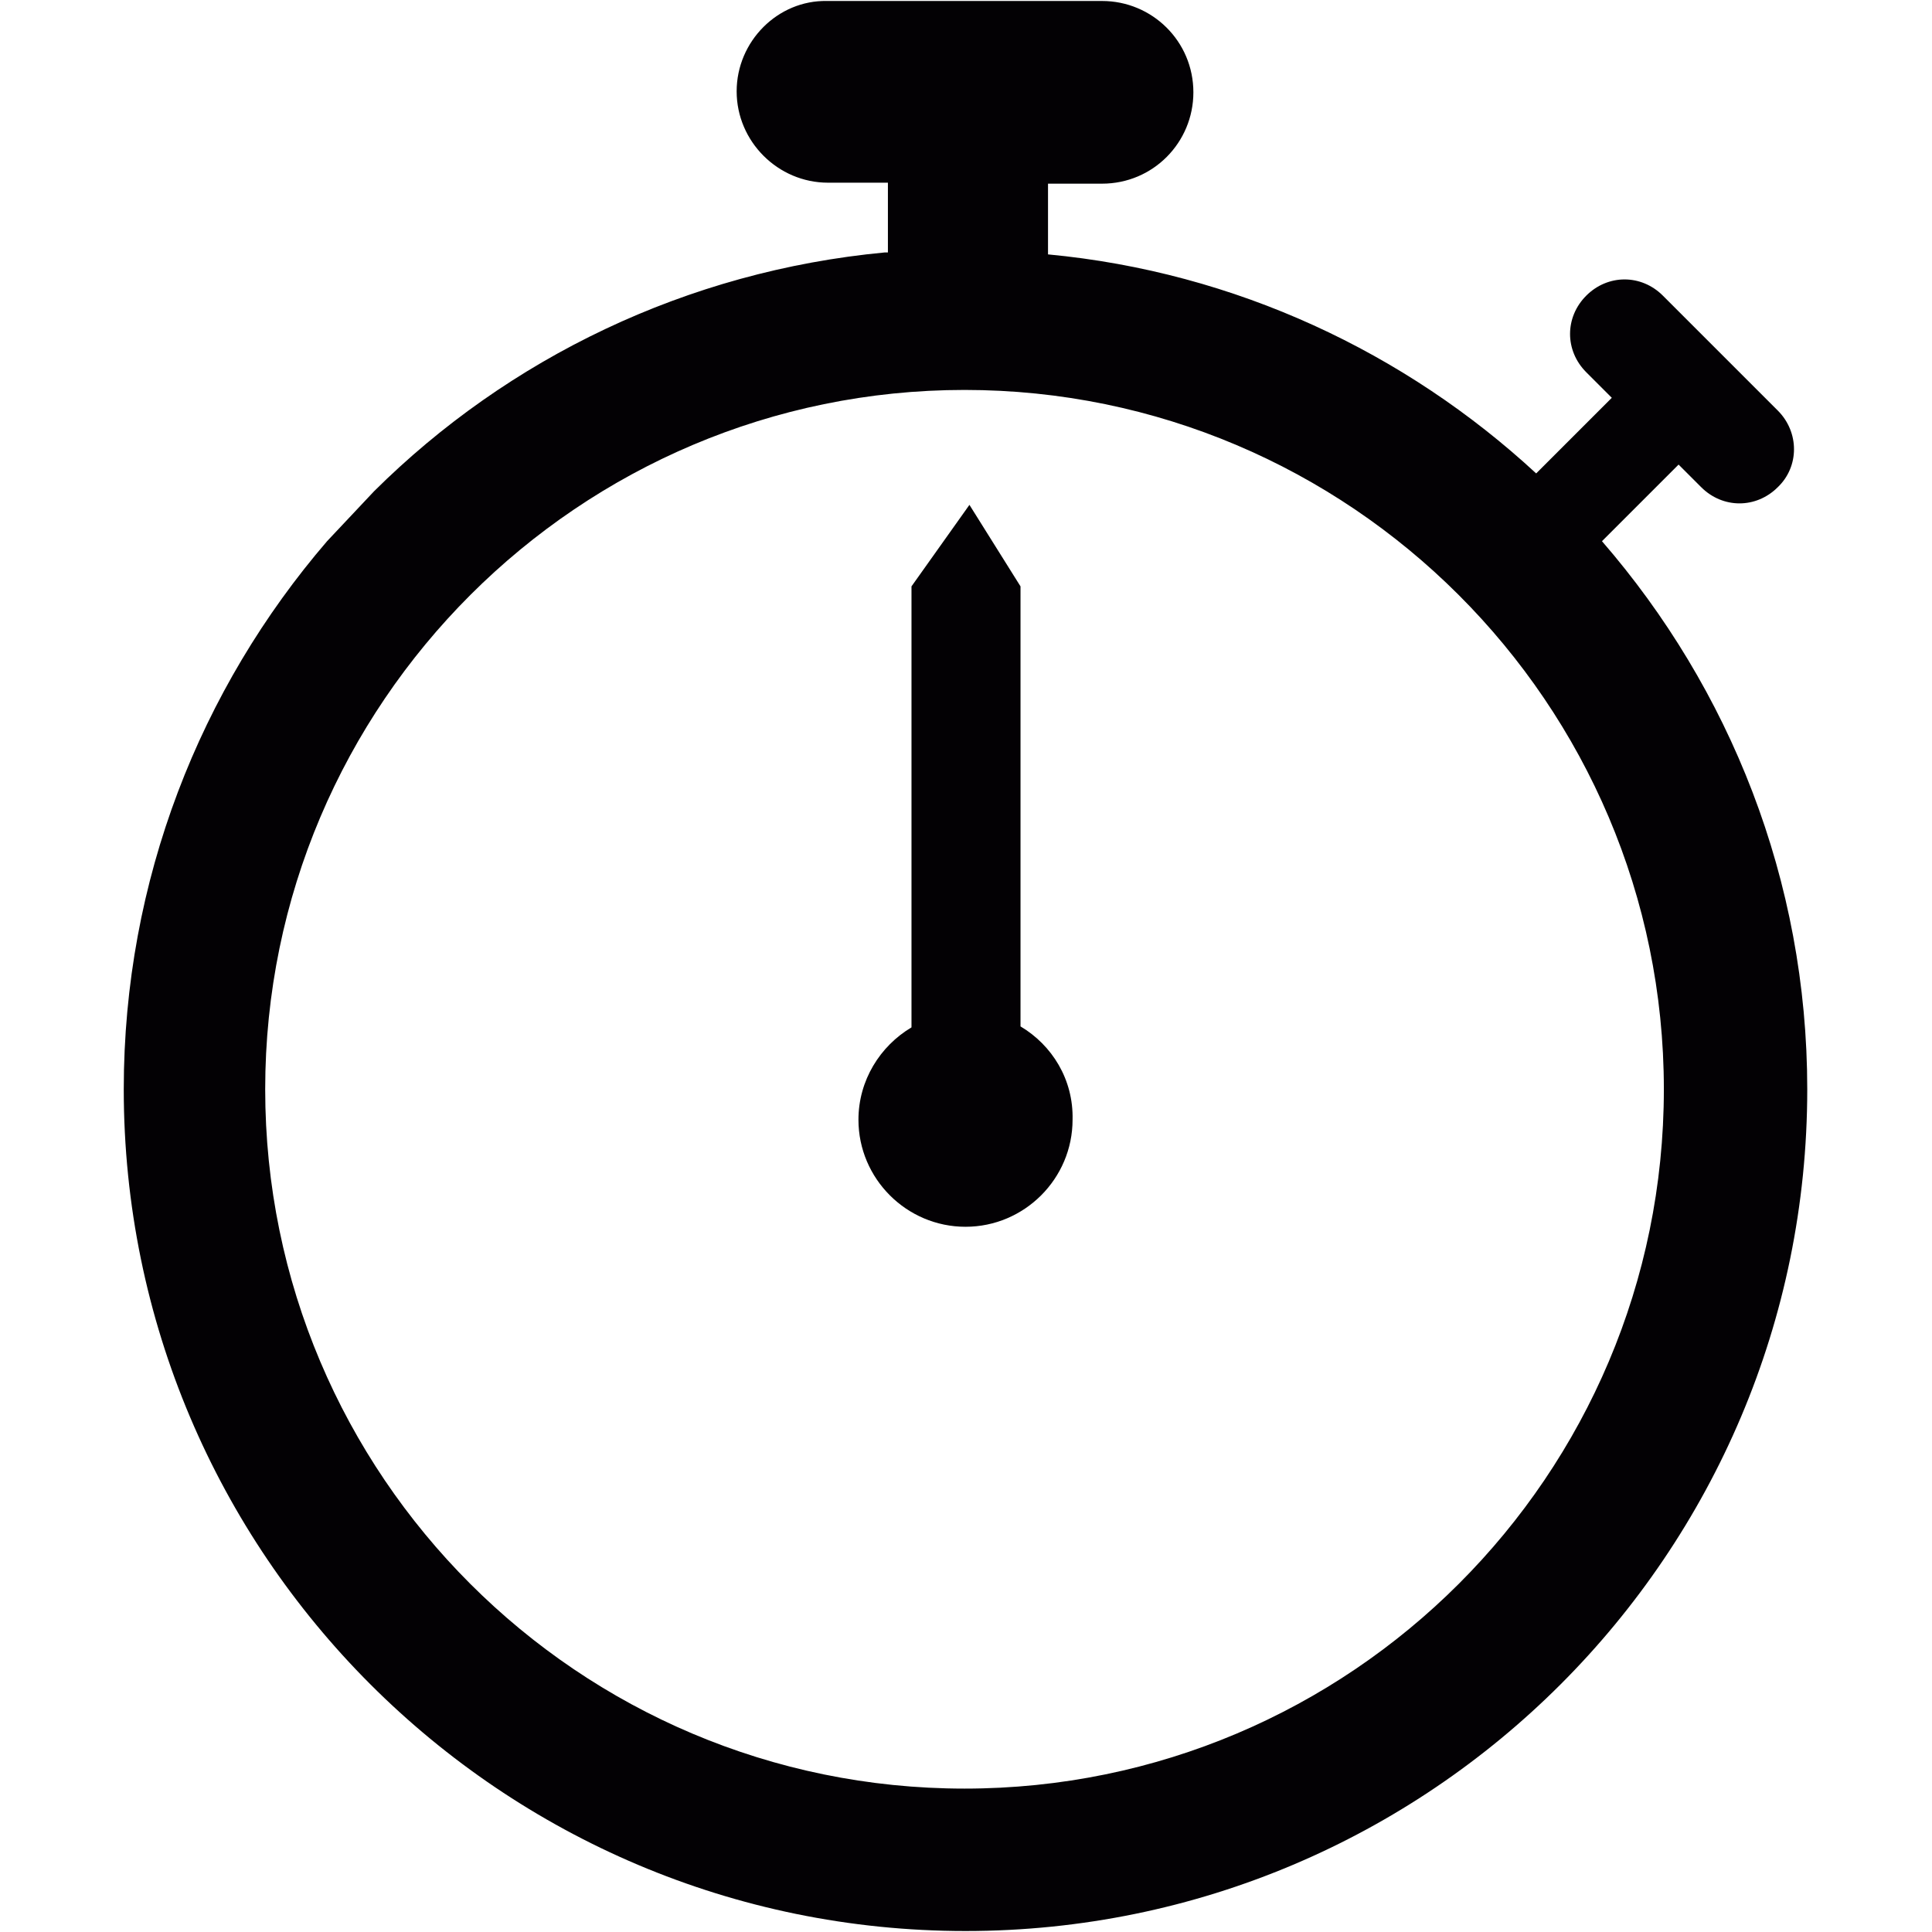
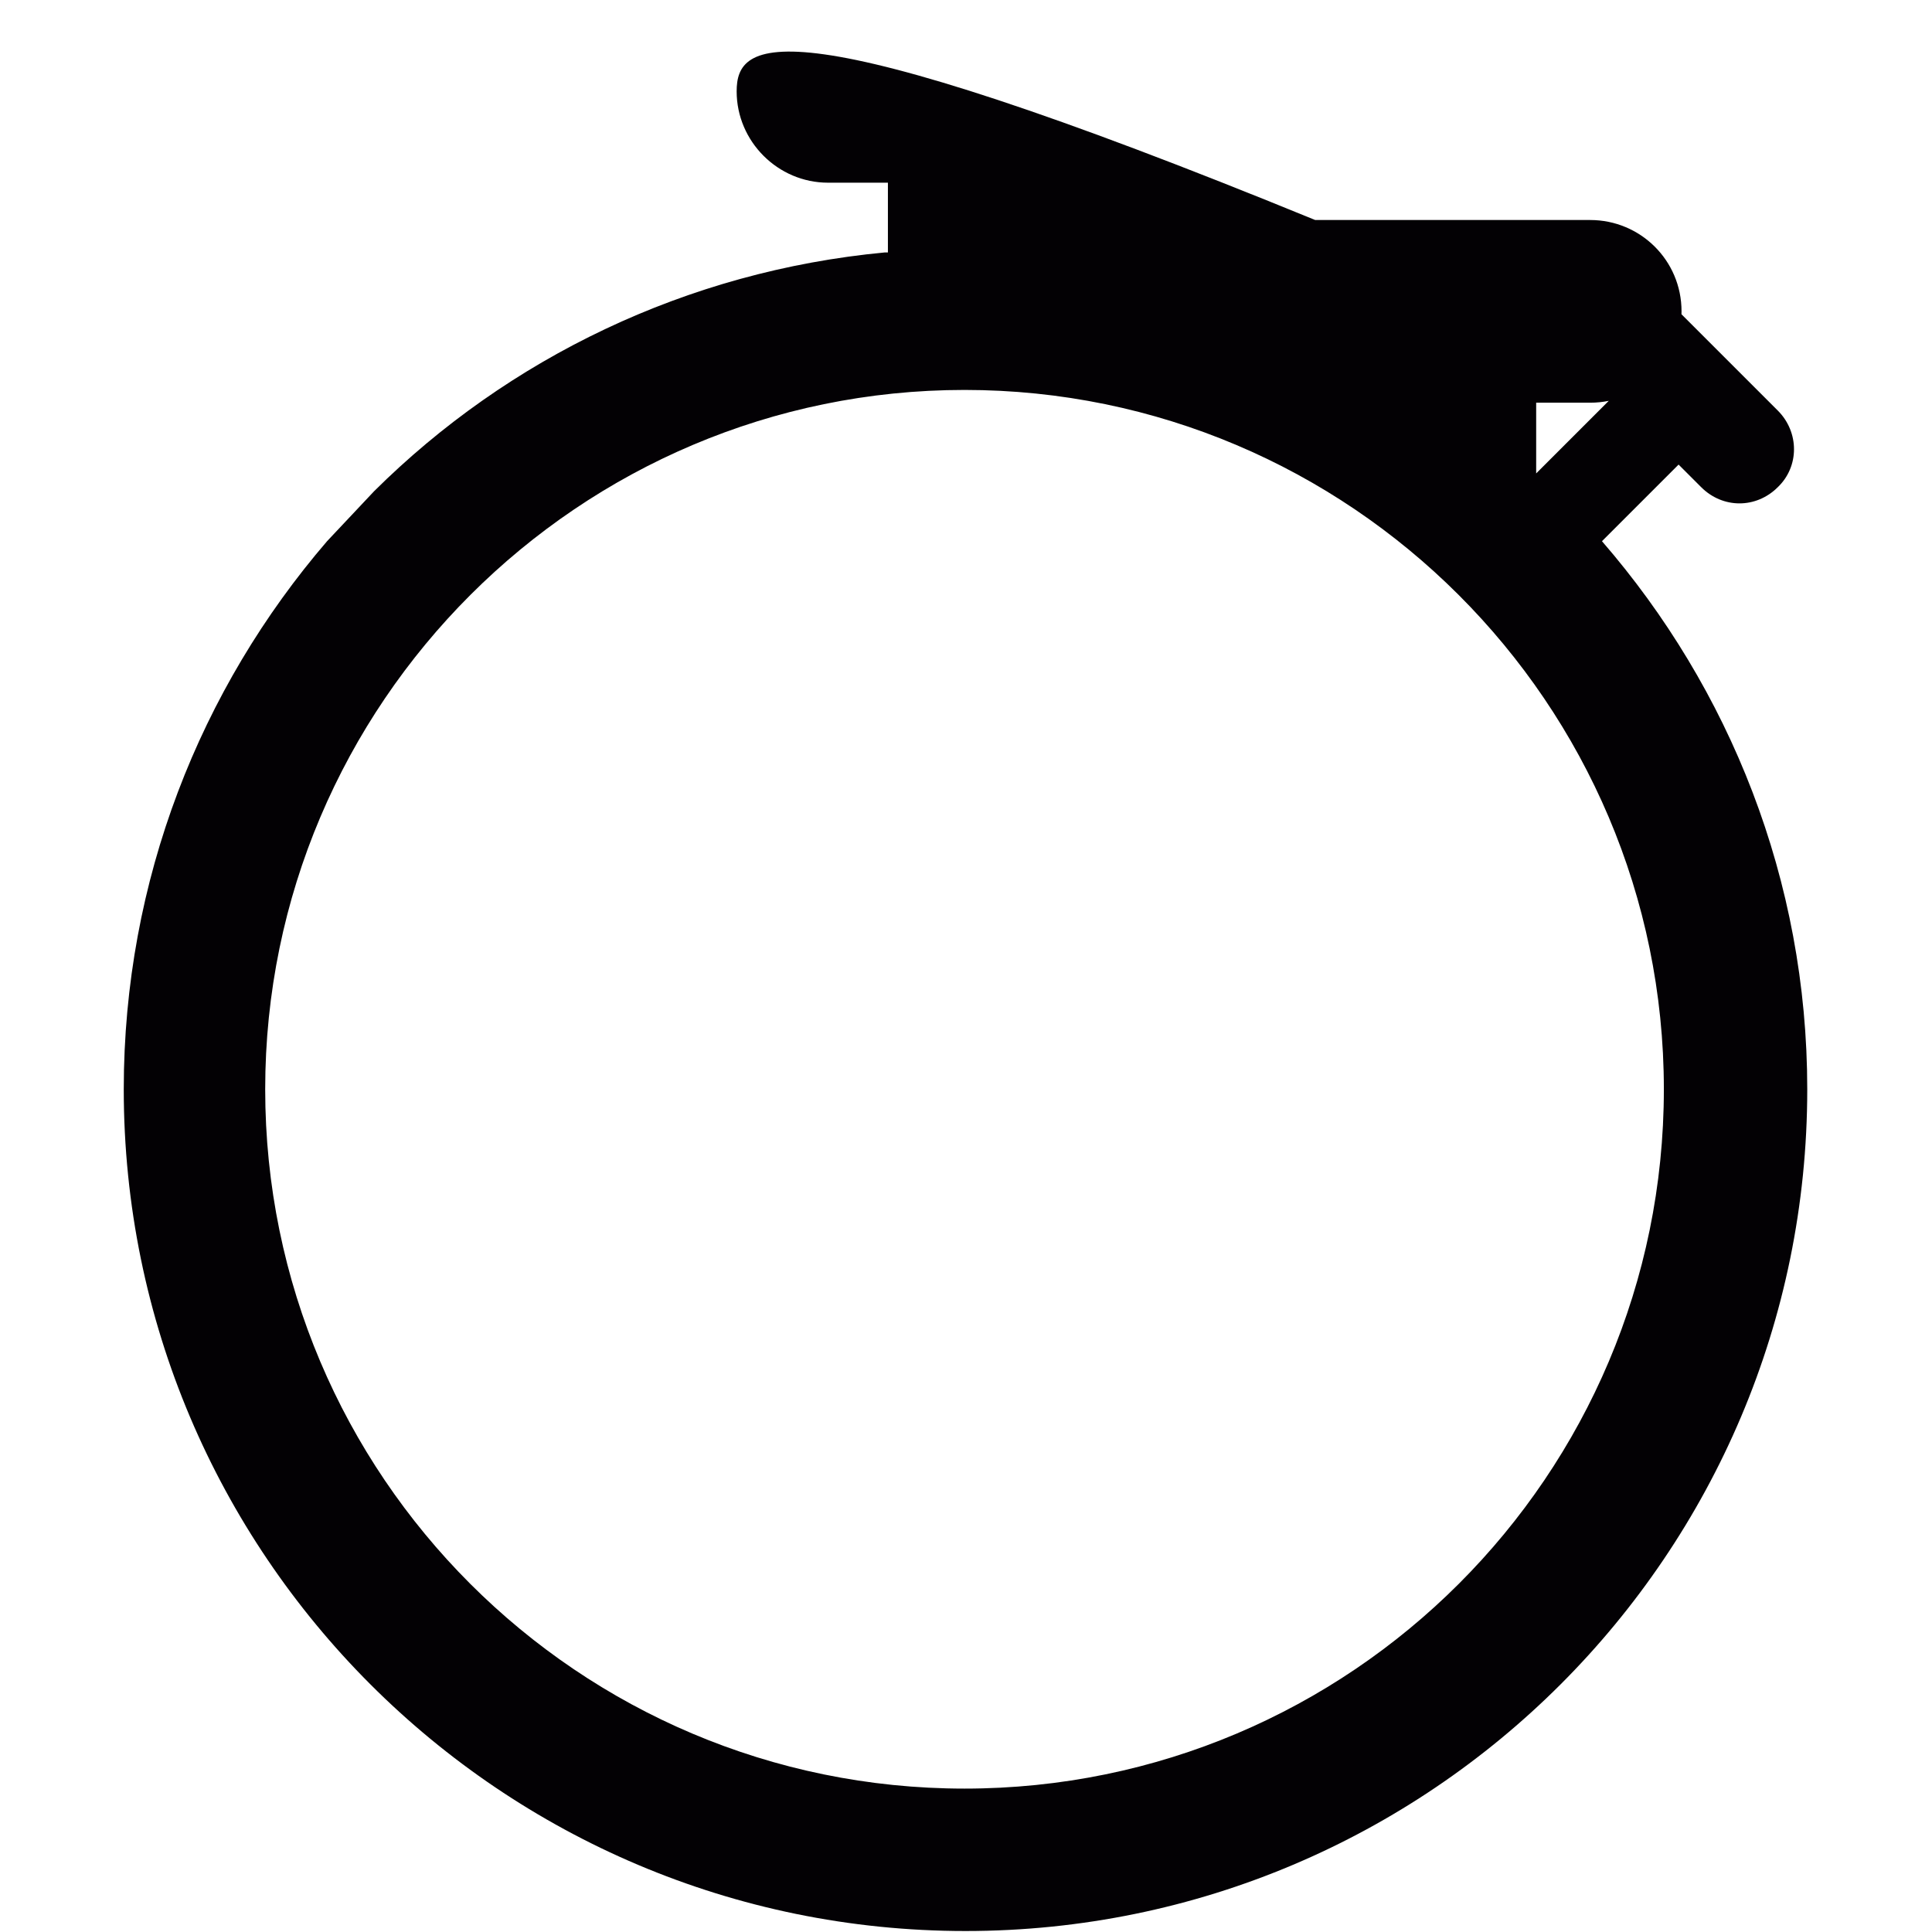
<svg xmlns="http://www.w3.org/2000/svg" version="1.1" id="Capa_1" x="0px" y="0px" viewBox="0 0 196.7 196.7" style="enable-background:new 0 0 196.7 196.7;" xml:space="preserve">
  <style type="text/css">
	.st0{fill:#030104;}
</style>
  <g>
    <g>
-       <path class="st0" d="M163.1,55.1l7.8-7.8l2.3,2.3c2.2,2.2,5.6,2.2,7.8,0c2.2-2.1,2.2-5.6,0-7.8l-11.7-11.7c-2.2-2.2-5.6-2.2-7.8,0    c-2.2,2.2-2.2,5.6,0,7.8l2.6,2.6l-7.7,7.7c-13.3-12.3-30.6-20.5-49.7-22.3v-7.2h5.5c5.2,0,9.3-4.2,9.3-9.3c0-5.2-4.2-9.3-9.3-9.3    h-28C79.2,0,75,4.2,75,9.3s4.2,9.3,9.3,9.3h6.1v7.1h-0.3c-20.2,1.9-38.4,10.8-52,24.3l-4.8,5.1c-12.9,15-20.7,34.5-20.7,55.8    c0,47.3,38.4,85.7,85.7,85.7c47.3,0,85.7-38.4,85.7-85.7C184,89.6,176.1,70.1,163.1,55.1z M98.2,182.1    c-39.3,0-71.2-31.9-71.2-71.2S59,39.7,98.2,39.7s71.2,31.9,71.2,71.2C169.4,150.2,137.5,182.1,98.2,182.1z" />
-       <path class="st0" d="M103.9,104.5V59.7l-5.2-8.3l-5.9,8.3v44.9c-3.2,1.9-5.4,5.4-5.4,9.4c0,6,4.9,10.9,10.9,10.9    c6,0,10.9-4.9,10.9-10.9C109.3,109.9,107.1,106.4,103.9,104.5z" />
+       <path class="st0" d="M163.1,55.1l7.8-7.8l2.3,2.3c2.2,2.2,5.6,2.2,7.8,0c2.2-2.1,2.2-5.6,0-7.8l-11.7-11.7c-2.2-2.2-5.6-2.2-7.8,0    c-2.2,2.2-2.2,5.6,0,7.8l2.6,2.6l-7.7,7.7v-7.2h5.5c5.2,0,9.3-4.2,9.3-9.3c0-5.2-4.2-9.3-9.3-9.3    h-28C79.2,0,75,4.2,75,9.3s4.2,9.3,9.3,9.3h6.1v7.1h-0.3c-20.2,1.9-38.4,10.8-52,24.3l-4.8,5.1c-12.9,15-20.7,34.5-20.7,55.8    c0,47.3,38.4,85.7,85.7,85.7c47.3,0,85.7-38.4,85.7-85.7C184,89.6,176.1,70.1,163.1,55.1z M98.2,182.1    c-39.3,0-71.2-31.9-71.2-71.2S59,39.7,98.2,39.7s71.2,31.9,71.2,71.2C169.4,150.2,137.5,182.1,98.2,182.1z" />
    </g>
  </g>
</svg>